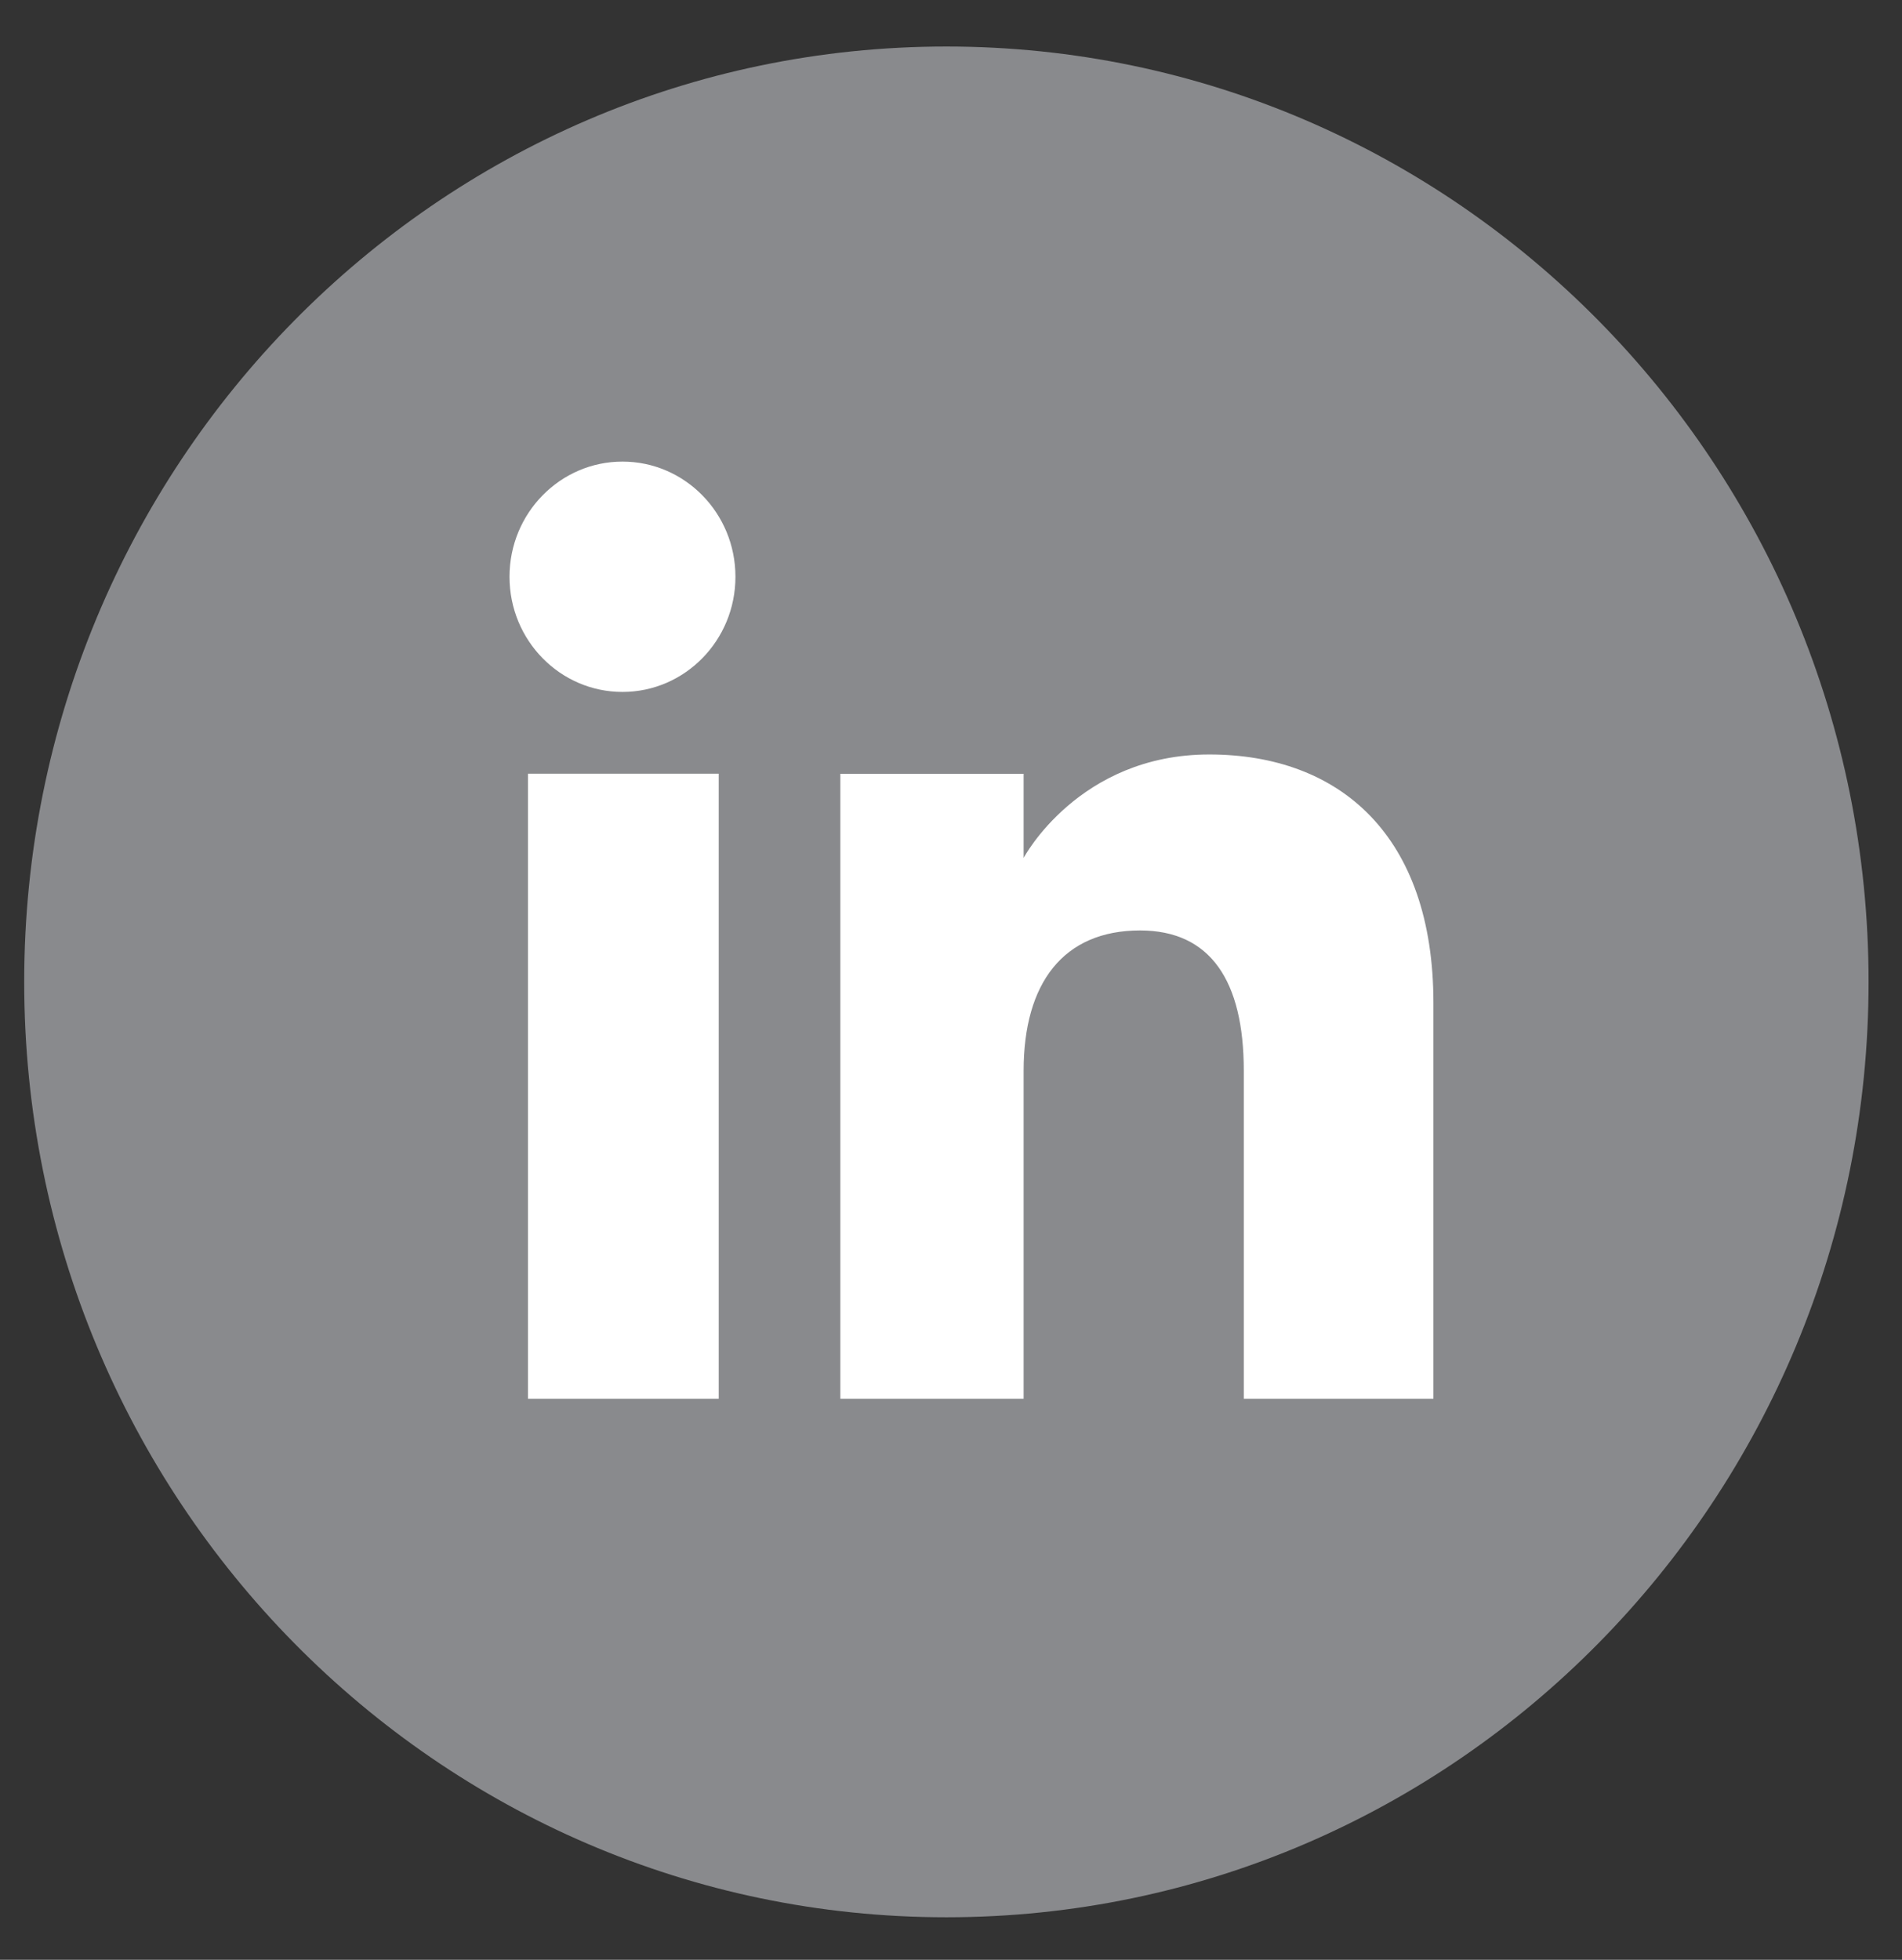
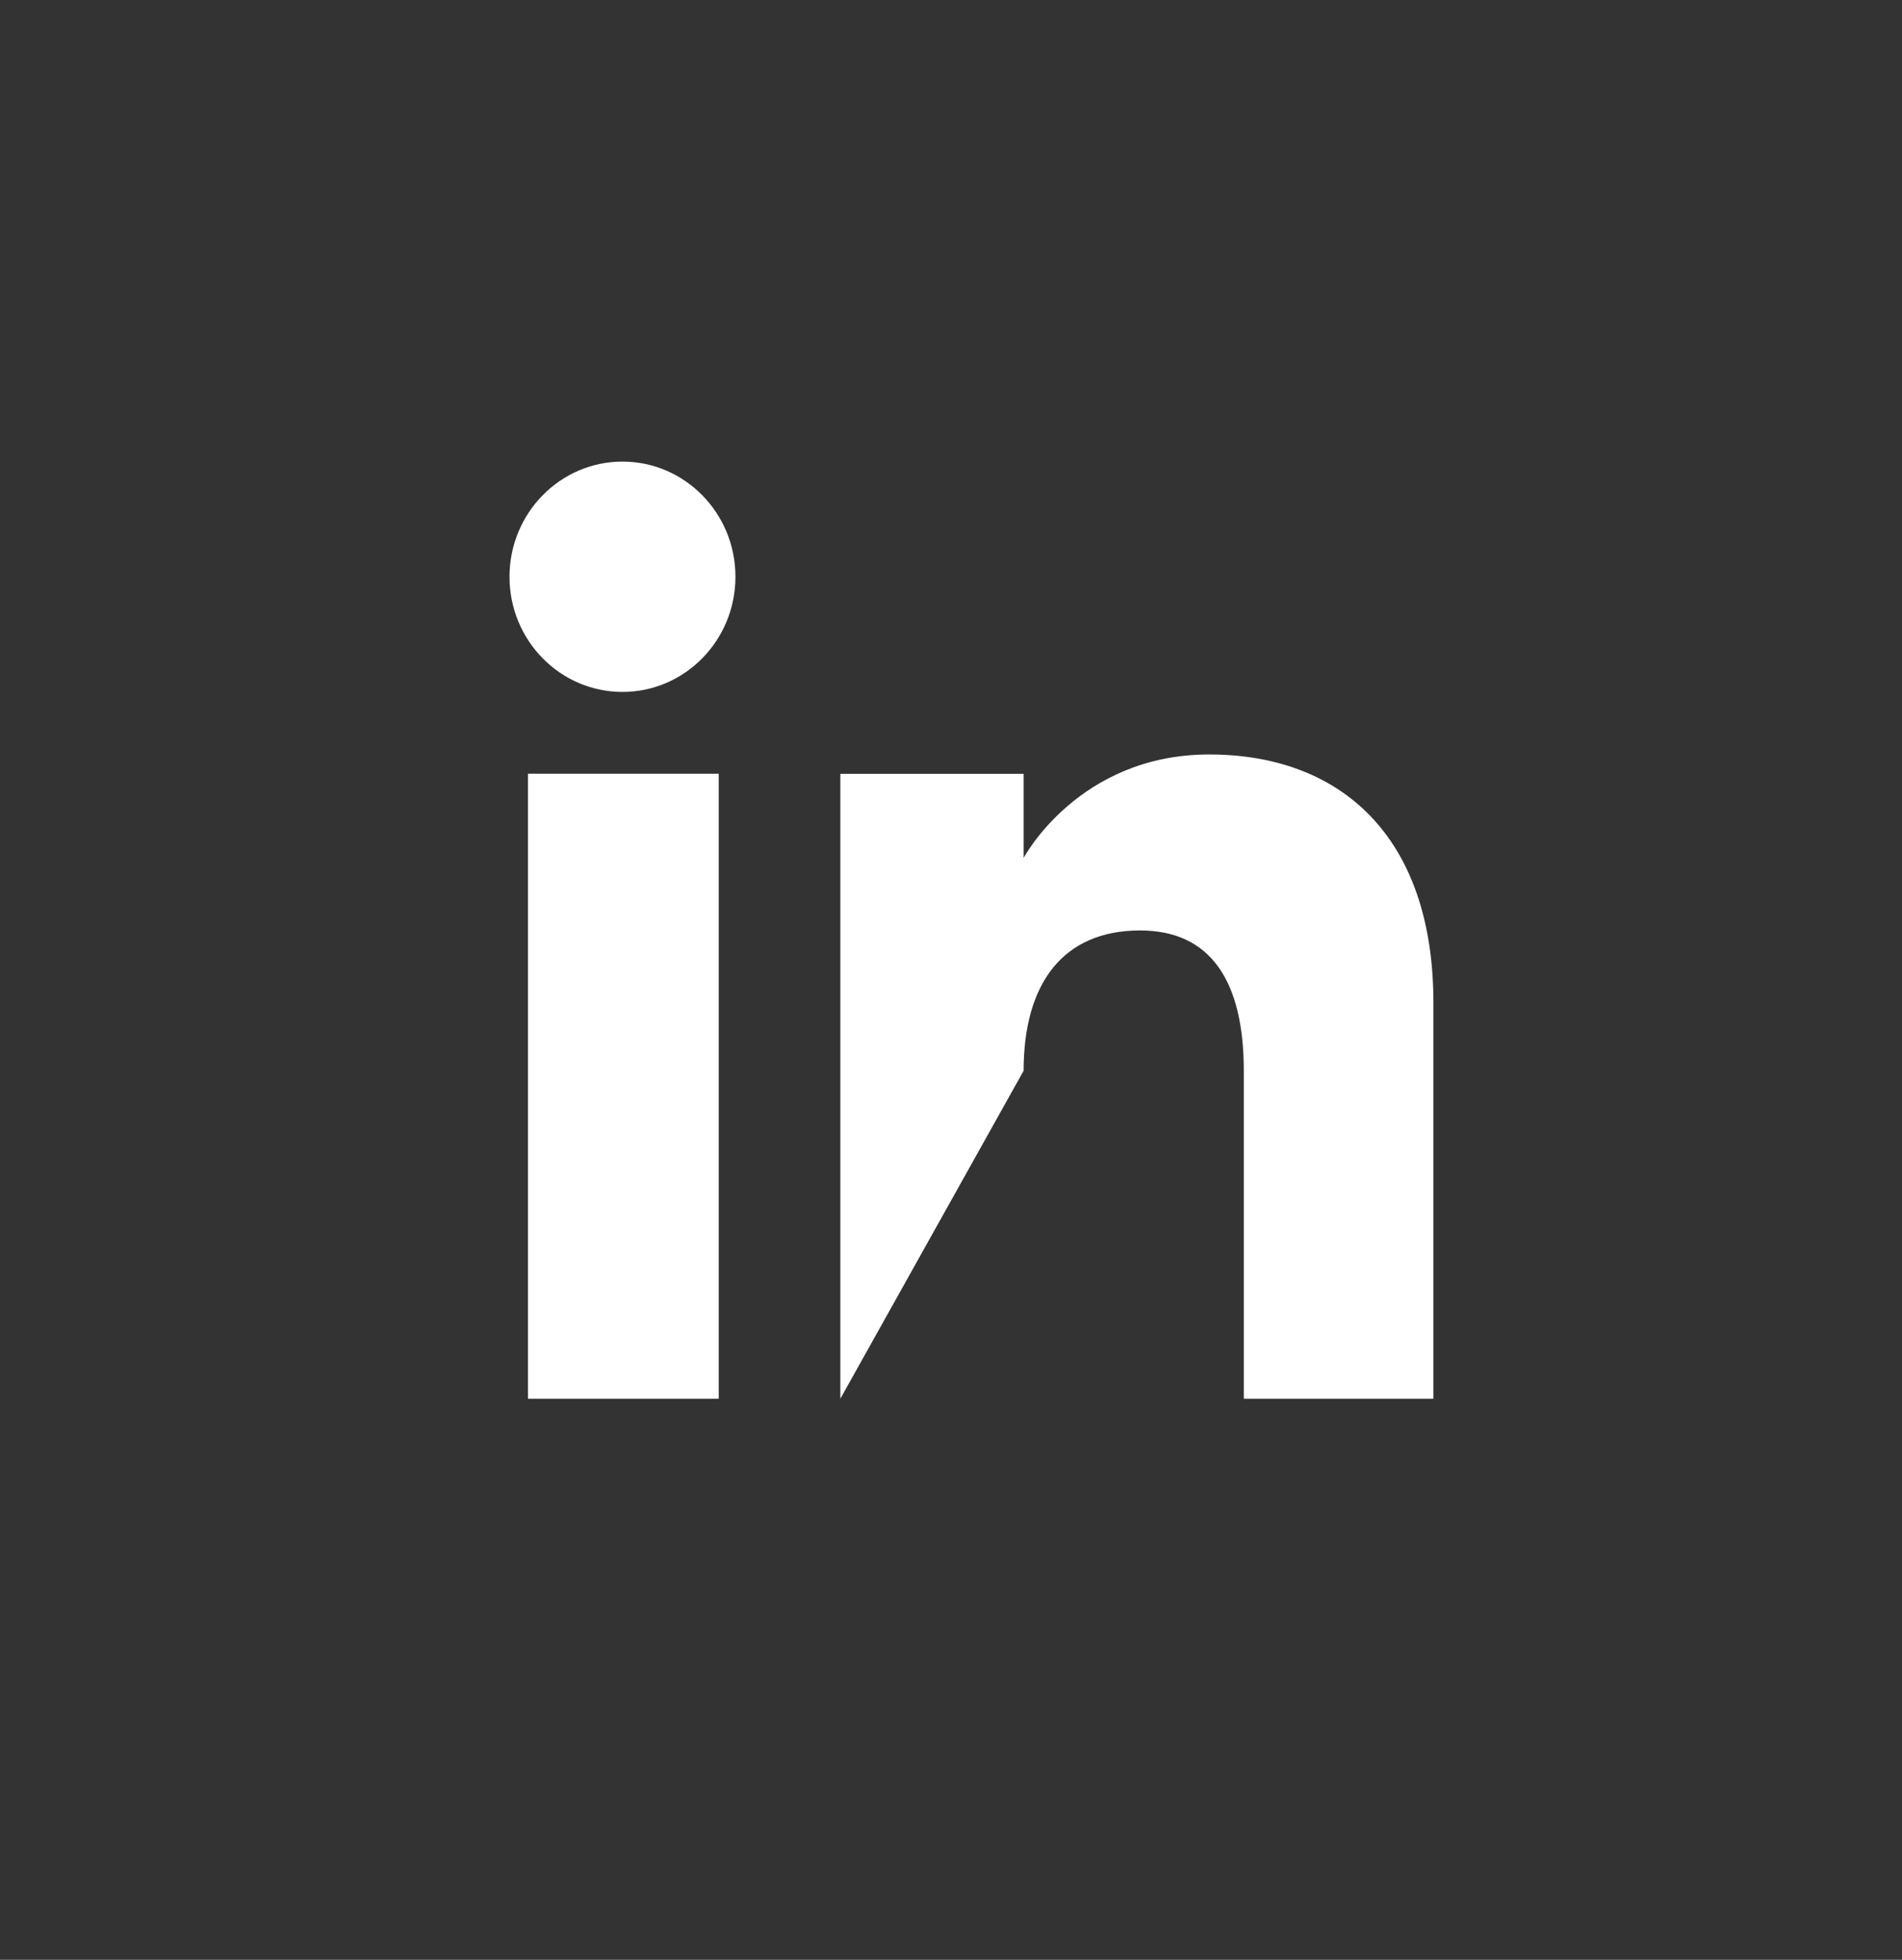
<svg xmlns="http://www.w3.org/2000/svg" width="33" height="34" fill="none">
  <rect width="100%" height="100%" fill="#333333" stroke="none" />
-   <path fill="#898A8D" d="M16.42 33.262c-8.83 0-16-7.262-16-16.228C.42 8.08 7.58.807 16.42.807c8.83 0 16 7.262 16 16.227 0 8.956-7.16 16.228-16 16.228" />
-   <path fill="#fff" d="M12.47 13.423H9.16v10.843h3.31zM10.8 12.004c1.08 0 1.96-.892 1.96-1.998s-.88-1.998-1.96-1.998-1.96.893-1.96 1.998c0 1.106.88 1.998 1.96 1.998M17.76 18.576c0-1.522.69-2.434 2.02-2.434 1.22 0 1.8.872 1.8 2.434v5.69h3.29v-6.867c0-2.9-1.62-4.31-3.89-4.31s-3.22 1.795-3.22 1.795v-1.46h-3.18v10.842h3.18z" />
+   <path fill="#fff" d="M12.47 13.423H9.16v10.843h3.31zM10.8 12.004c1.08 0 1.96-.892 1.96-1.998s-.88-1.998-1.96-1.998-1.96.893-1.96 1.998c0 1.106.88 1.998 1.96 1.998M17.76 18.576c0-1.522.69-2.434 2.02-2.434 1.22 0 1.8.872 1.8 2.434v5.69h3.29v-6.867c0-2.9-1.62-4.31-3.89-4.31s-3.22 1.795-3.22 1.795v-1.46h-3.18v10.842z" />
</svg>